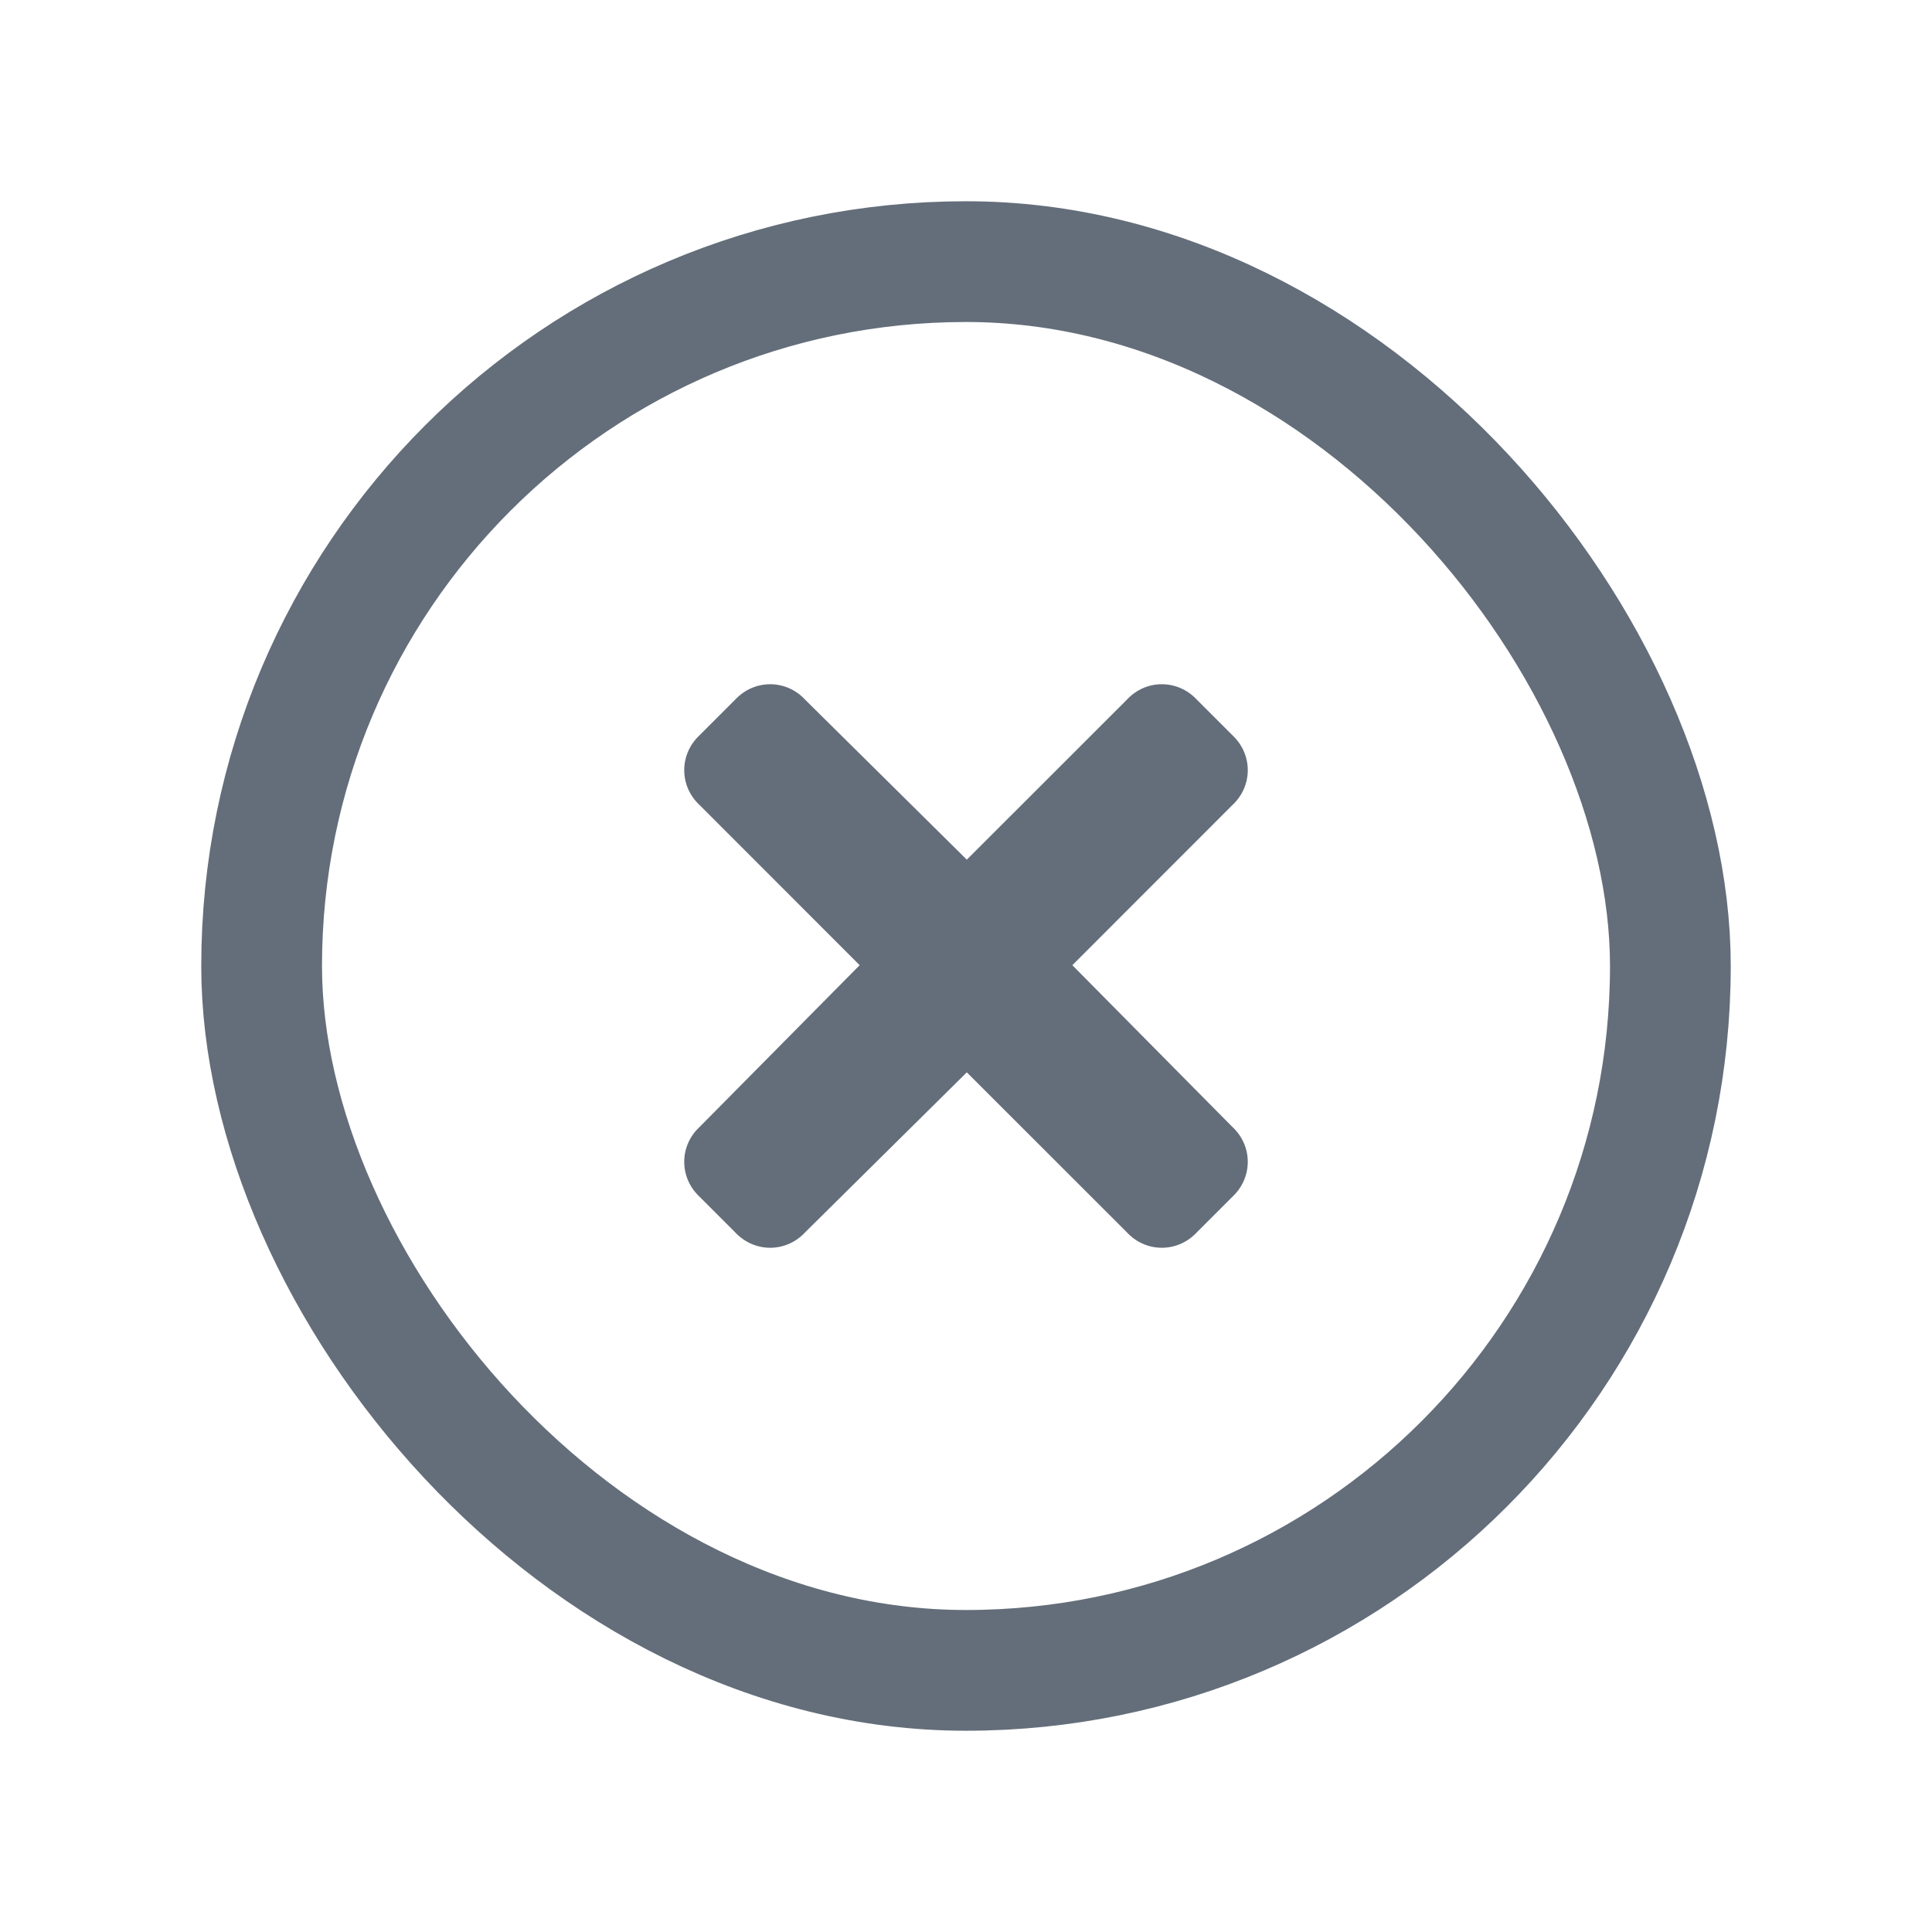
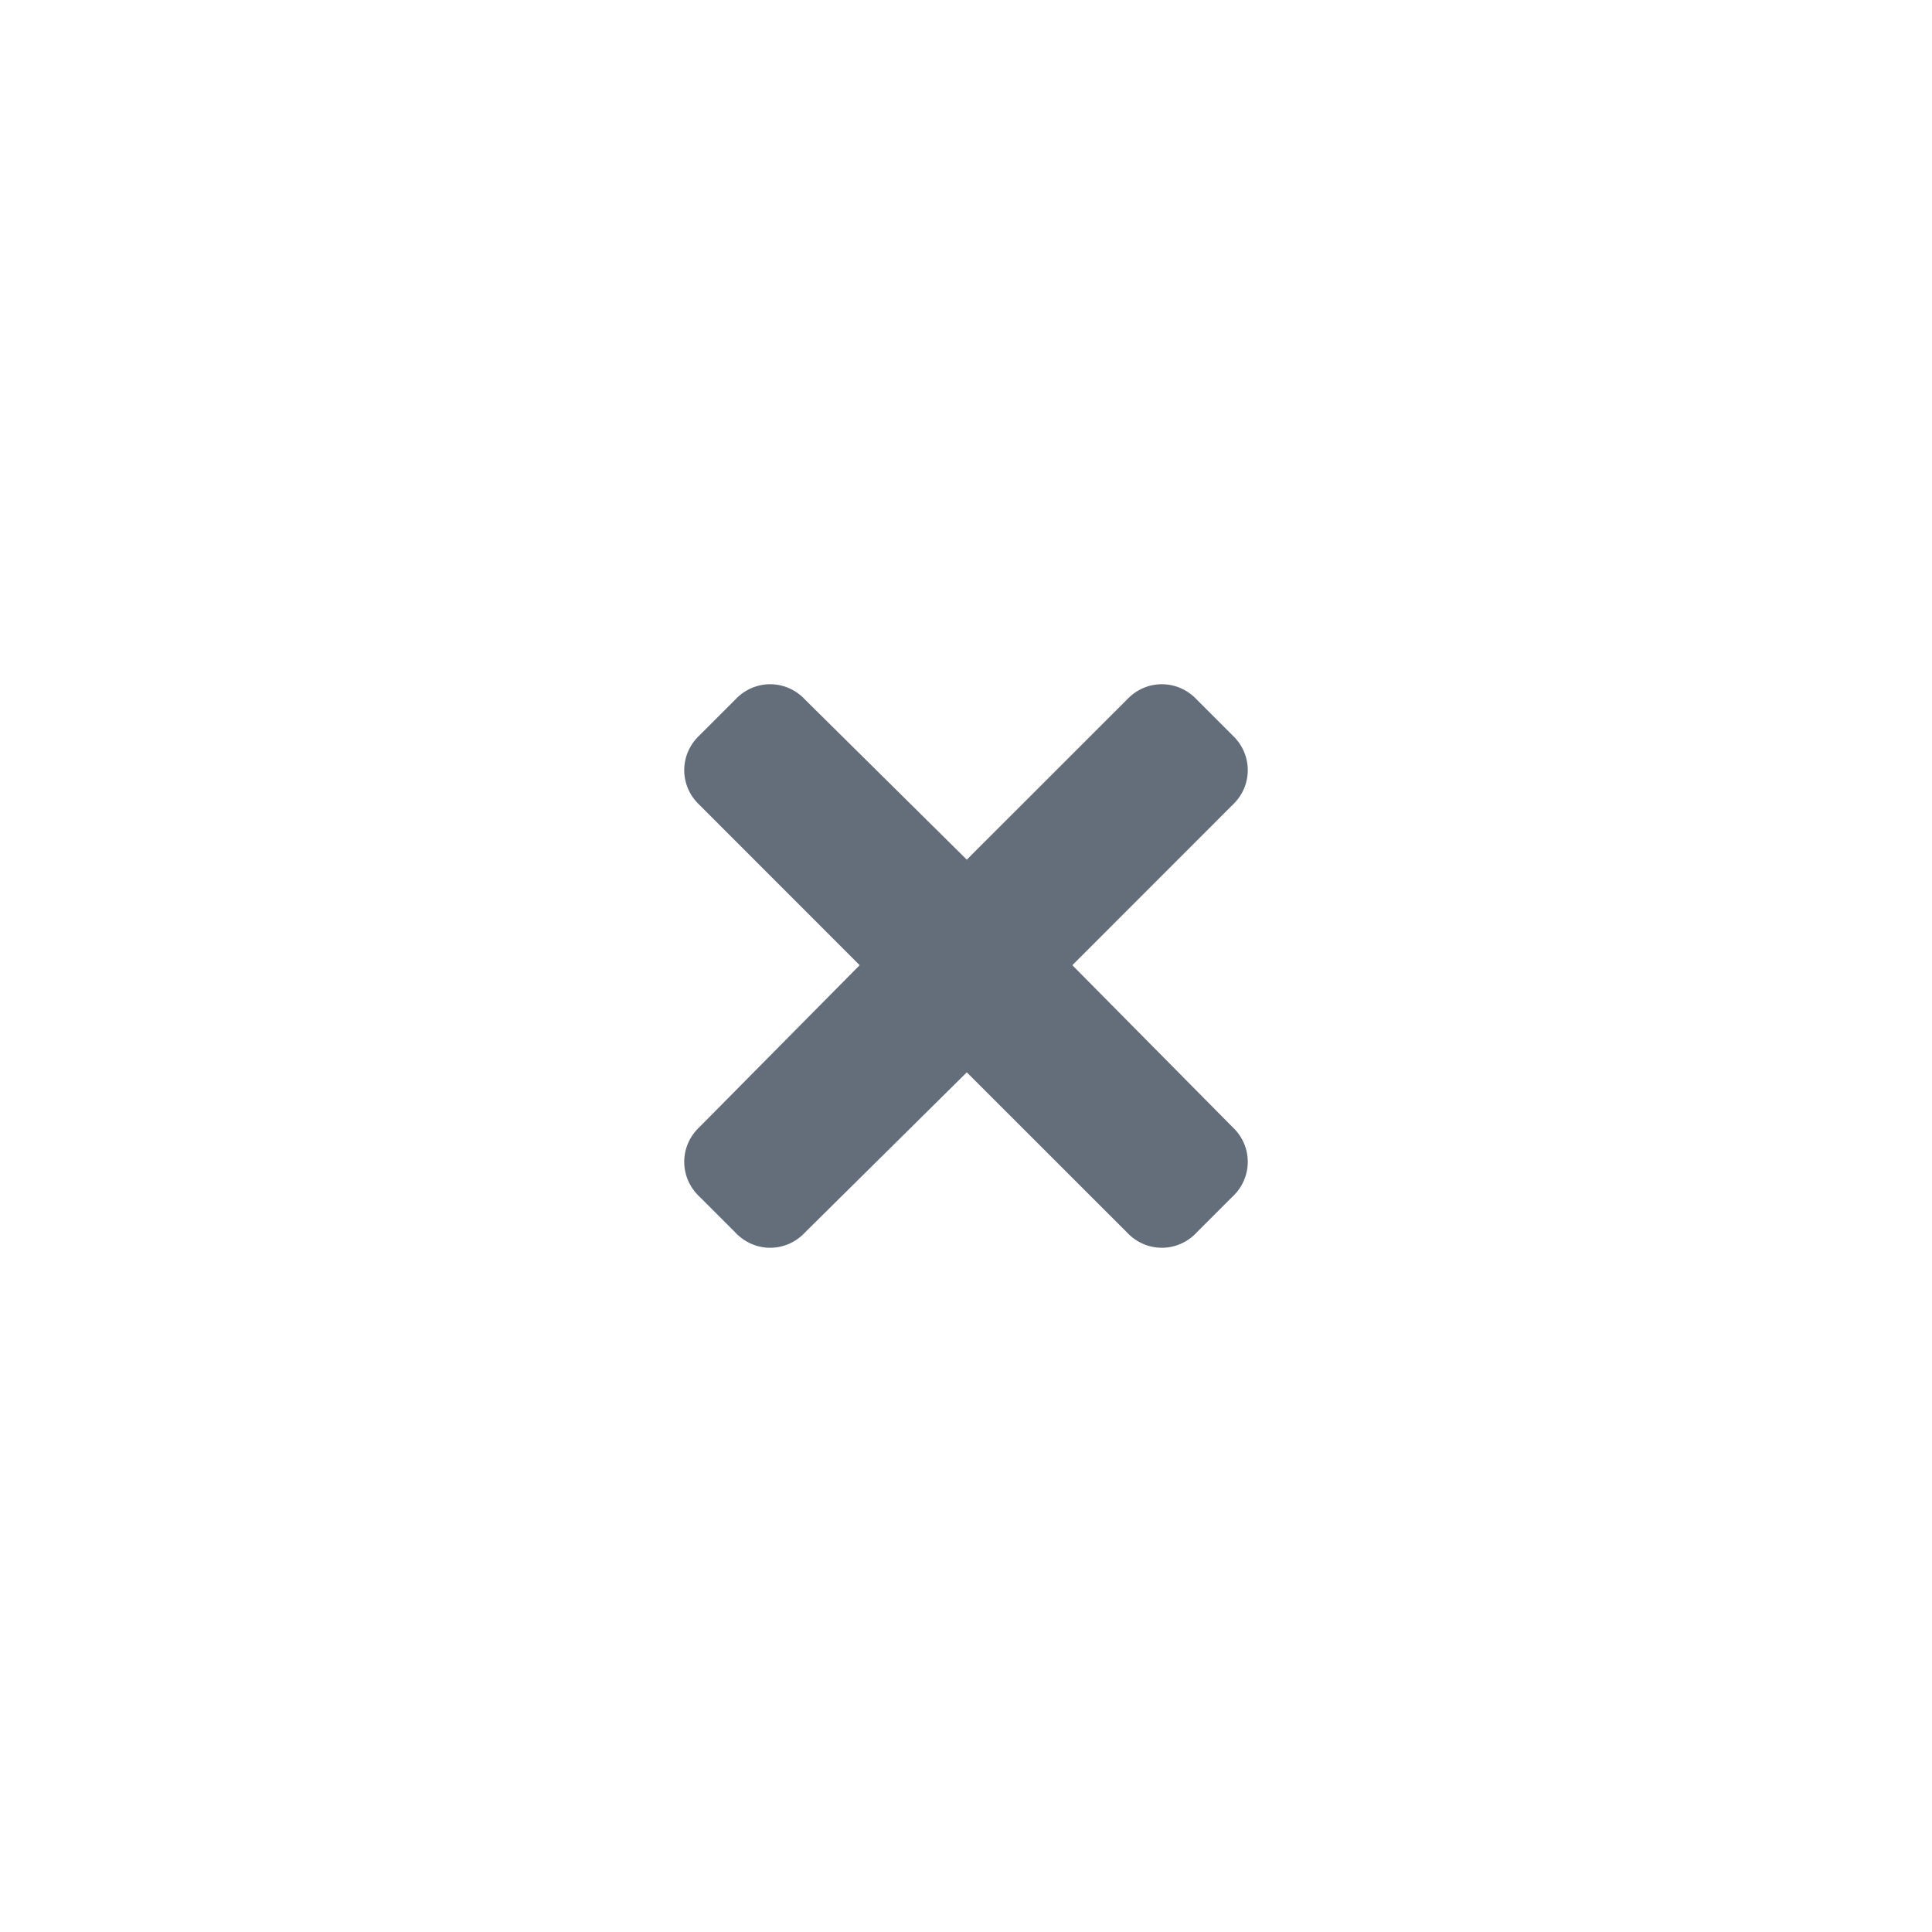
<svg xmlns="http://www.w3.org/2000/svg" width="24" height="24" viewBox="0 0 24 24" fill="none">
-   <rect x="3.25" y="3.25" width="17.5" height="17.5" rx="8.75" stroke="#646E7A" stroke-width="1.5" />
  <path d="M13.321 11.99L15.306 13.996C15.565 14.234 15.565 14.631 15.306 14.87L14.87 15.306C14.631 15.565 14.234 15.565 13.996 15.306L12.01 13.321L10.004 15.306C9.766 15.565 9.369 15.565 9.13 15.306L8.694 14.87C8.435 14.631 8.435 14.234 8.694 13.996L10.679 11.99L8.694 10.004C8.435 9.766 8.435 9.369 8.694 9.13L9.13 8.694C9.369 8.435 9.766 8.435 10.004 8.694L12.01 10.679L13.996 8.694C14.234 8.435 14.631 8.435 14.87 8.694L15.306 9.13C15.565 9.369 15.565 9.766 15.306 10.004L13.321 11.99Z" fill="#646E7A" />
</svg>